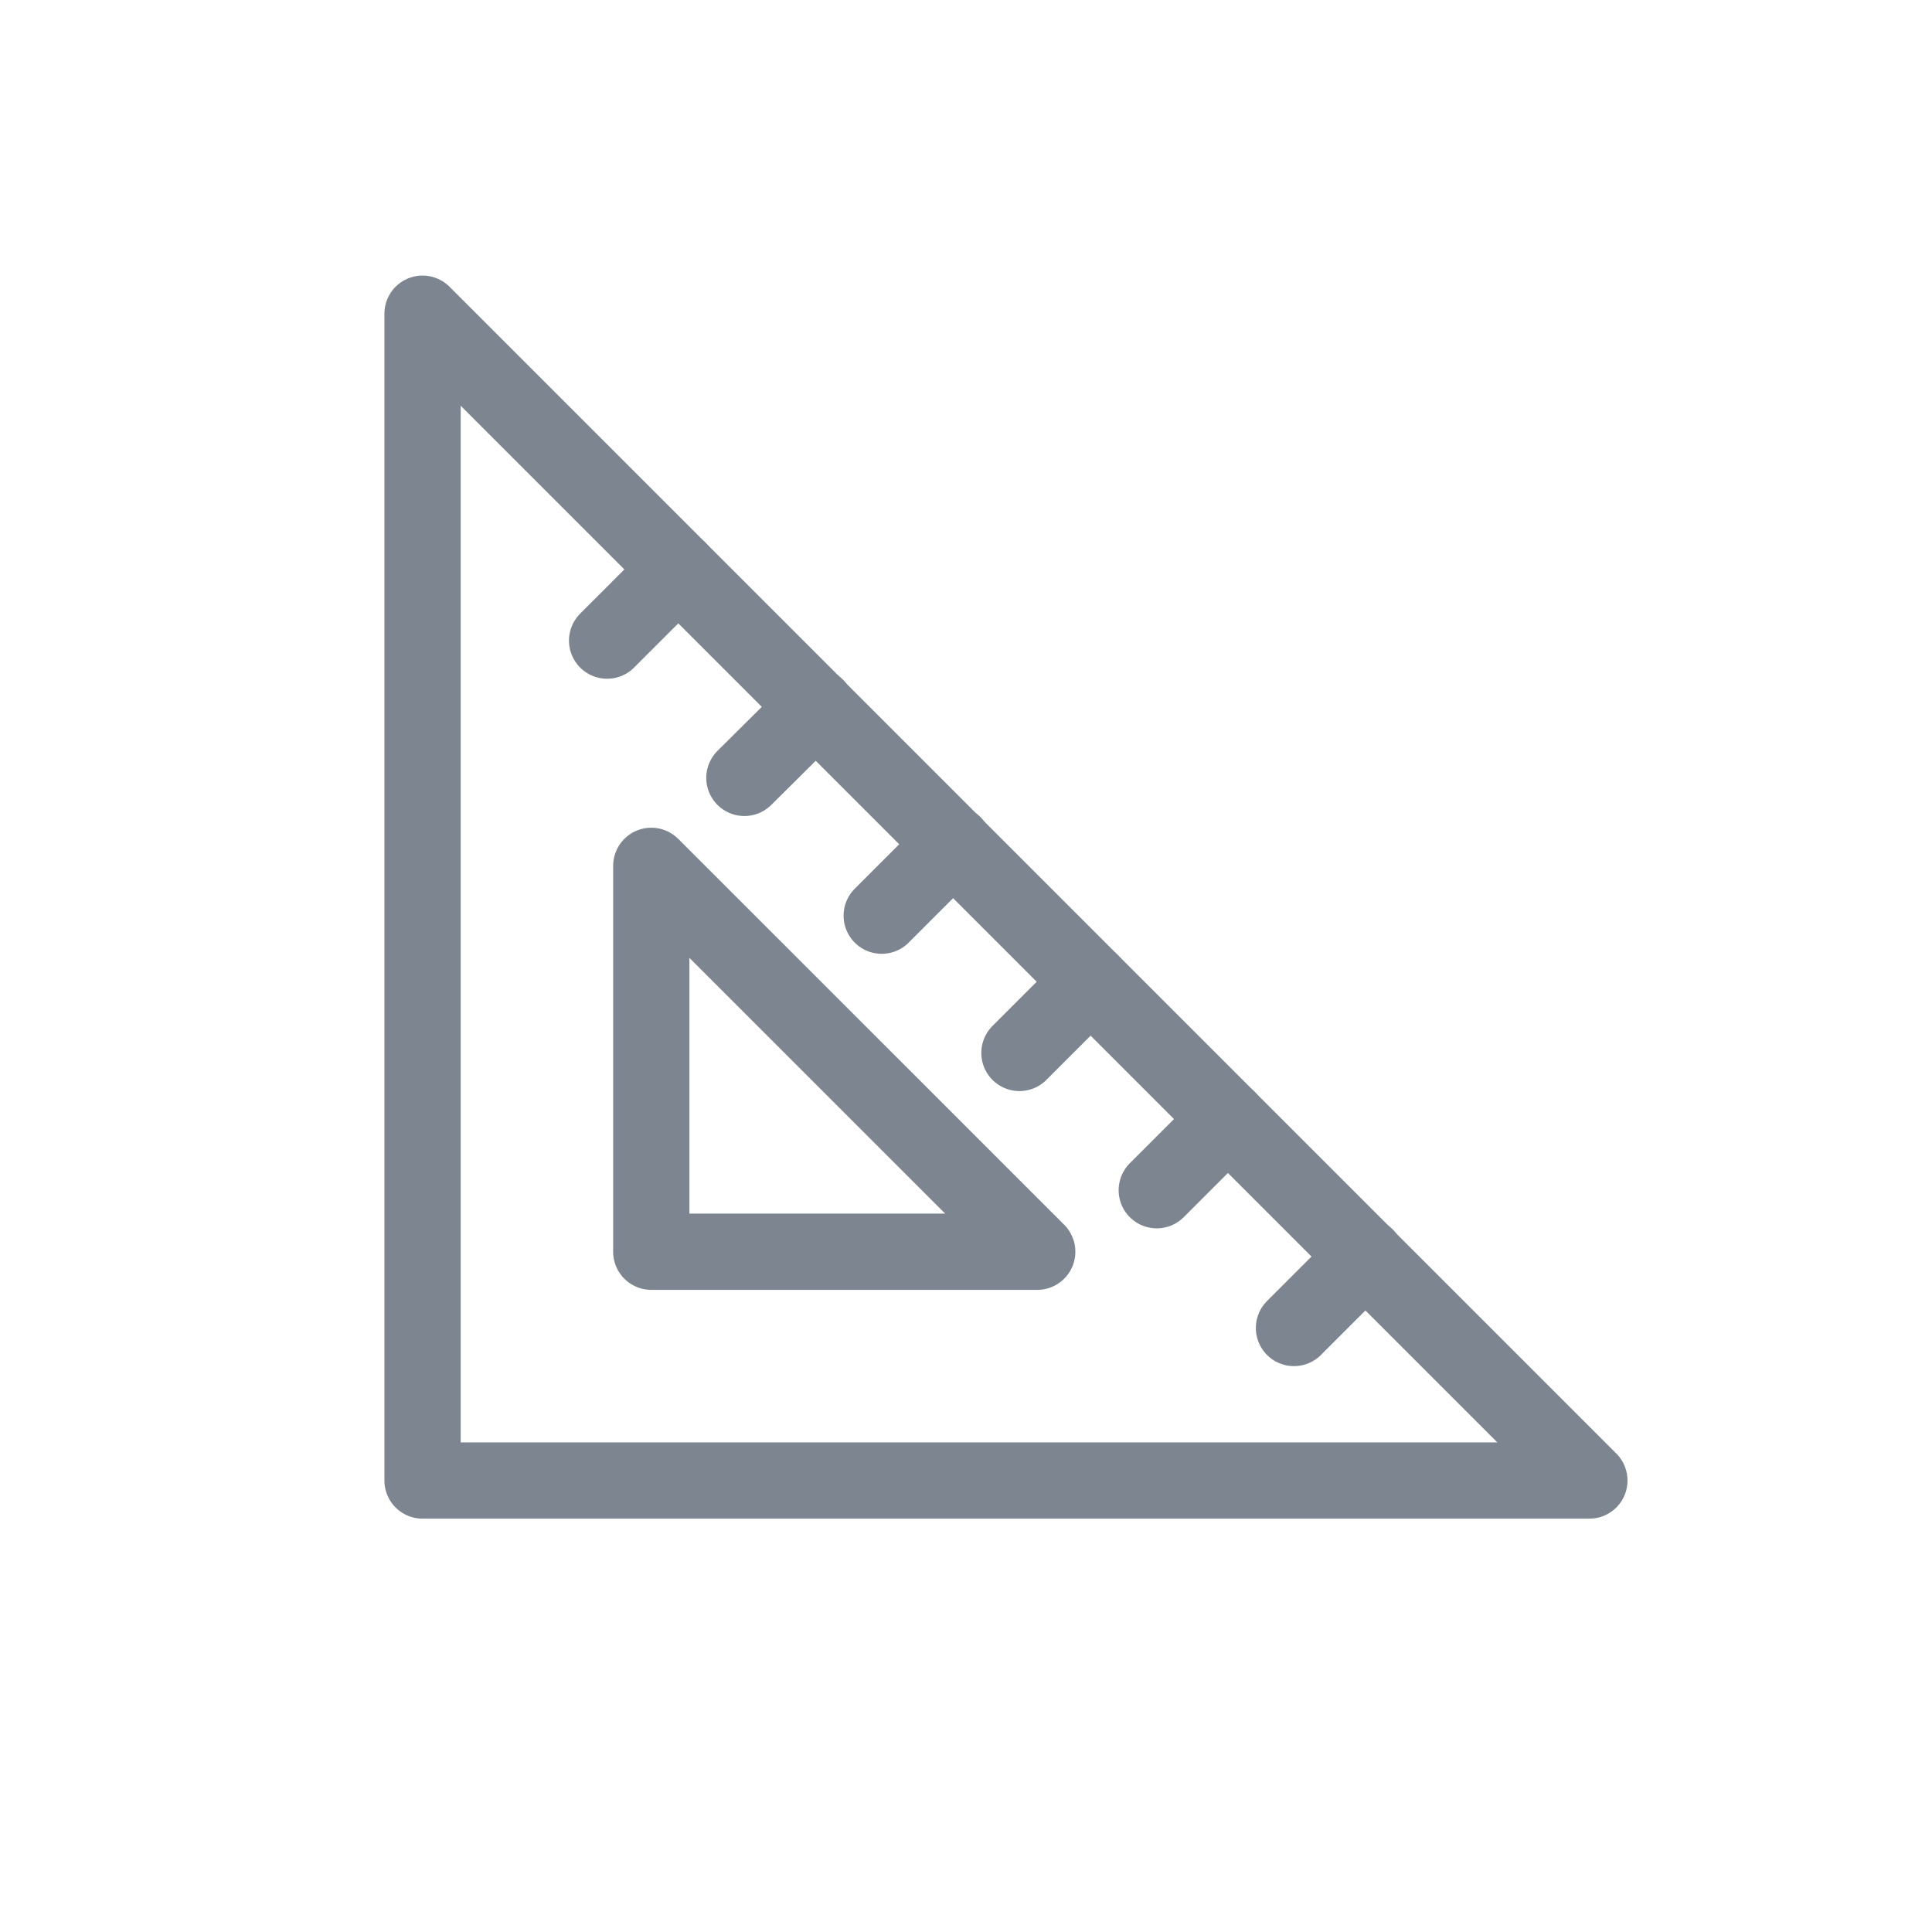
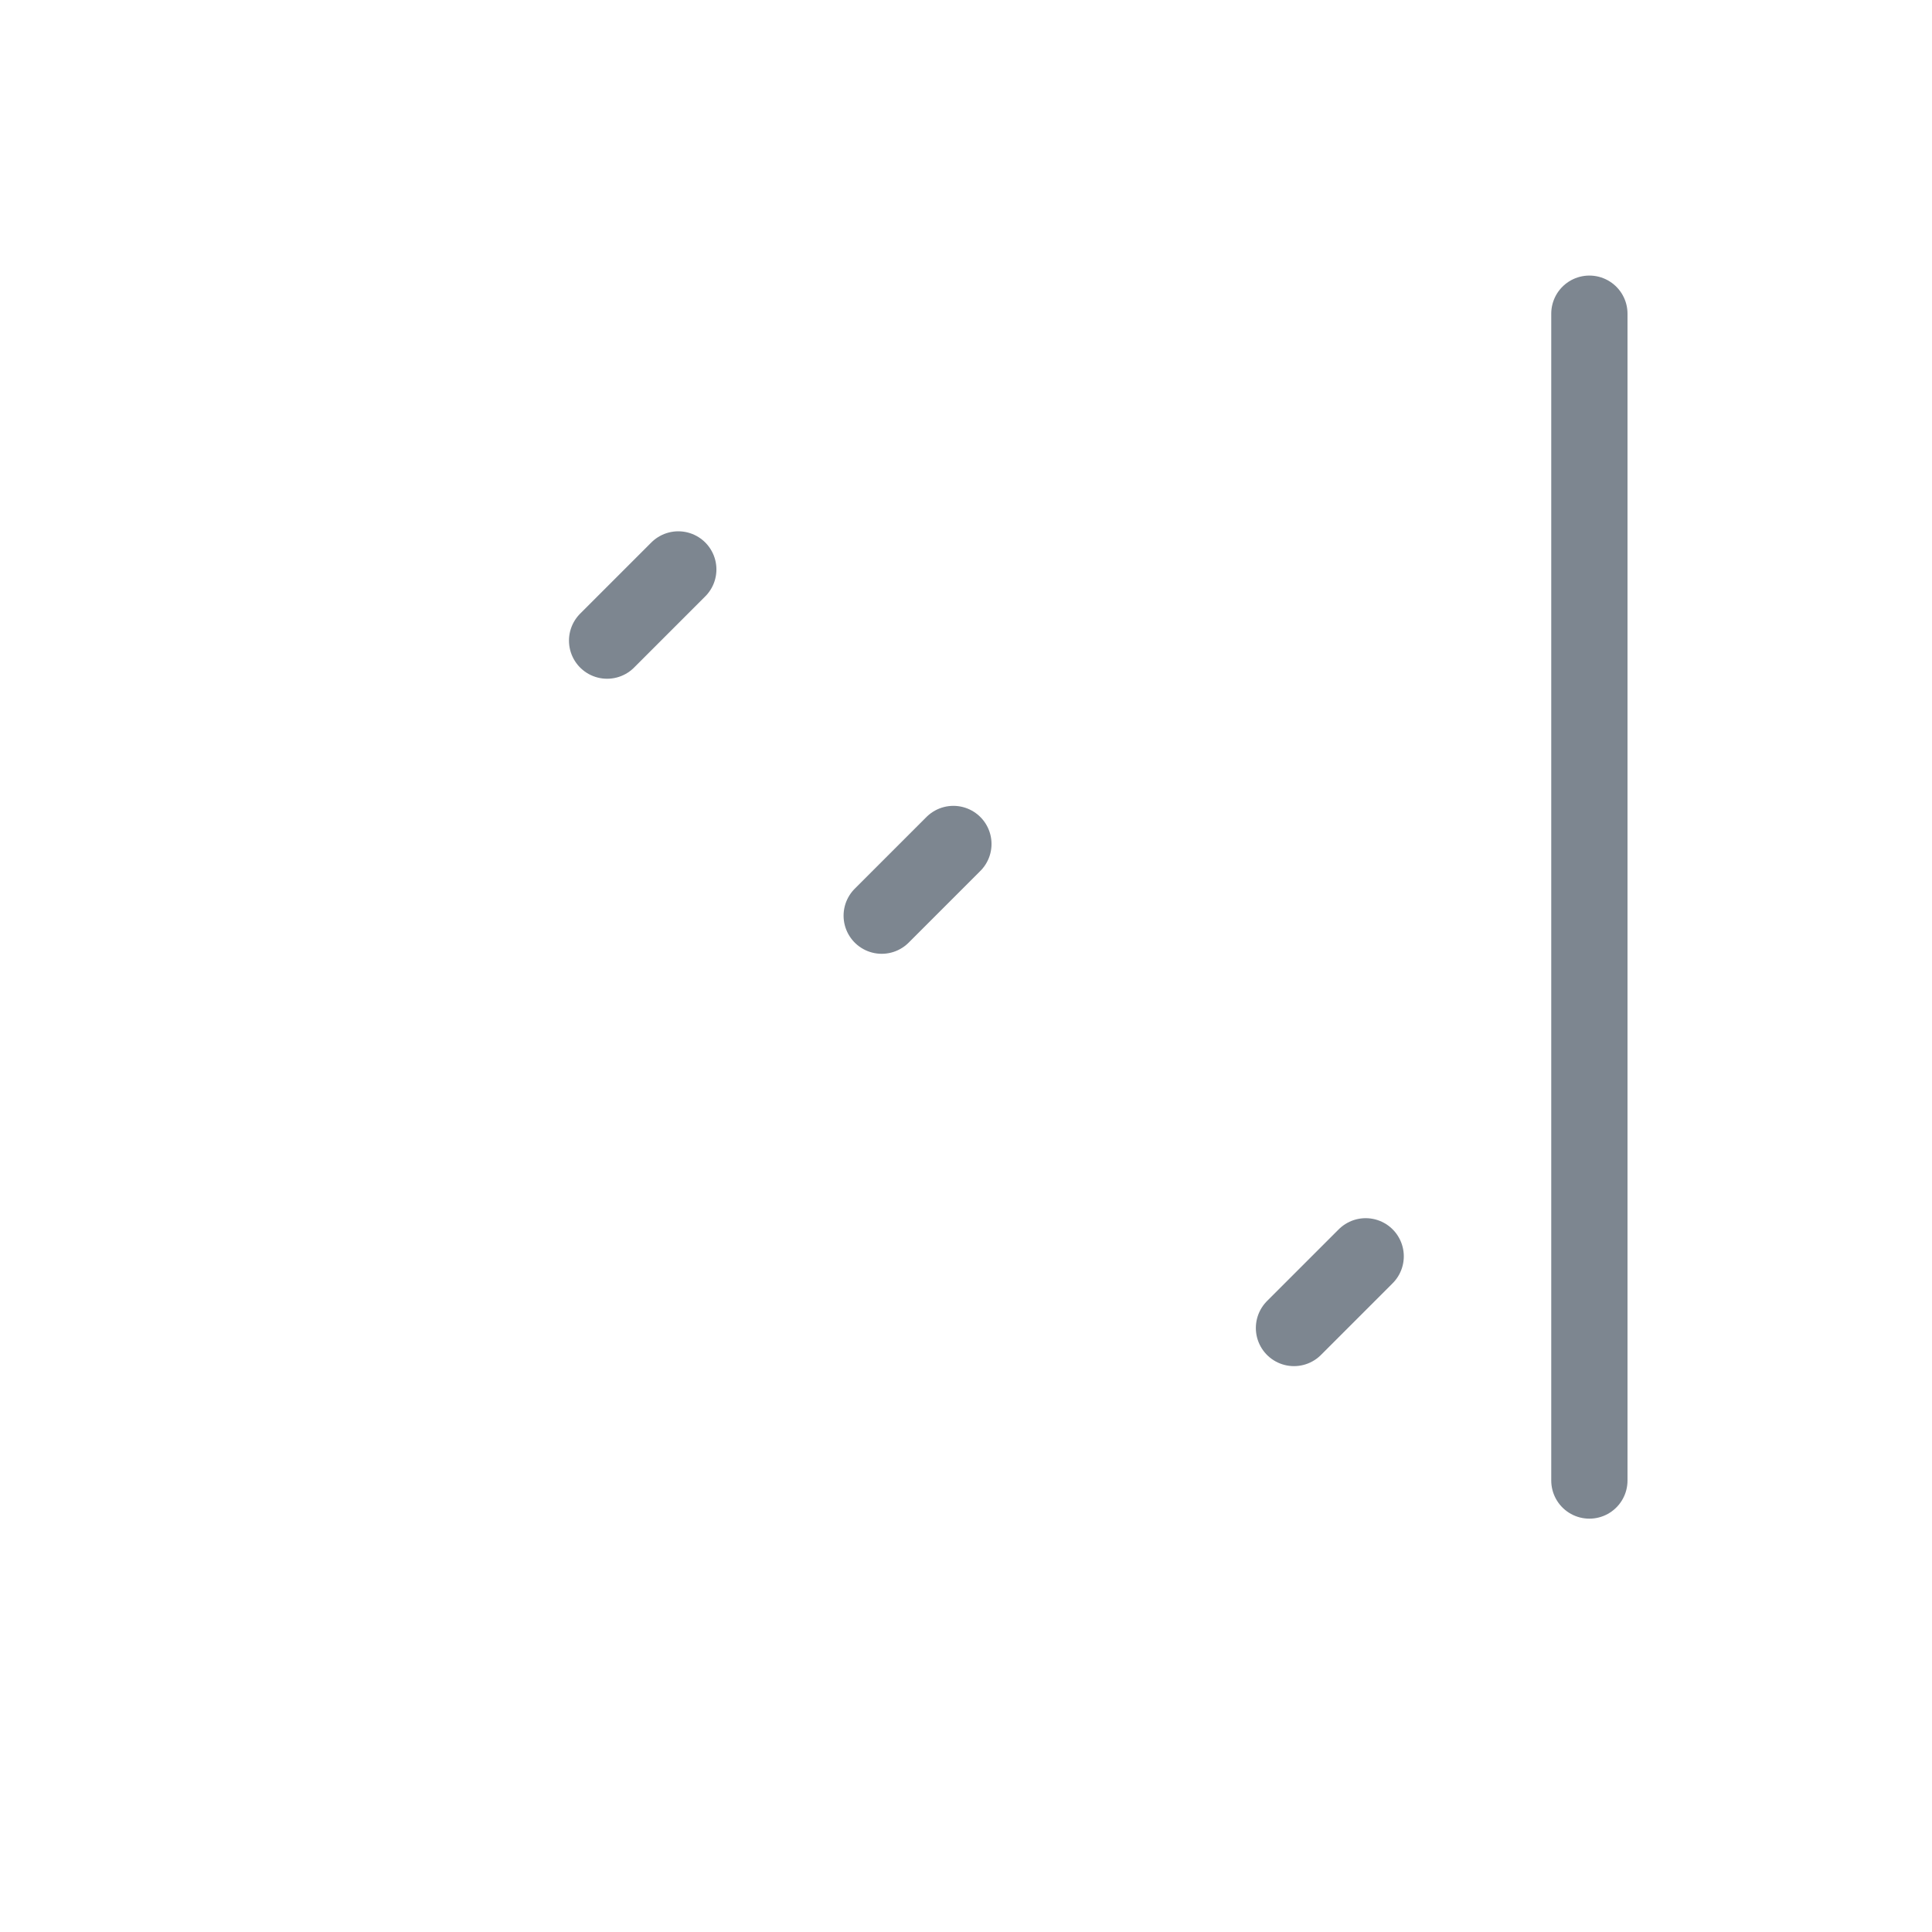
<svg xmlns="http://www.w3.org/2000/svg" width="38" height="38" viewBox="0 0 38 38" fill="none">
  <g id="size 1" clip-path="url(#clip0_14016_1615)">
    <g id="Layer 1">
      <g id="Group">
        <g id="Group_2">
-           <path id="Vector" d="M31.261 29.12H8.311V6.17L31.261 29.12Z" stroke="#7D8690" stroke-width="1.5" stroke-linecap="round" stroke-linejoin="round" />
-           <path id="Vector_2" d="M12.81 24.62V17.03L20.401 24.62H12.81Z" stroke="#7D8690" stroke-width="1.5" stroke-linecap="round" stroke-linejoin="round" />
+           <path id="Vector" d="M31.261 29.12V6.17L31.261 29.12Z" stroke="#7D8690" stroke-width="1.5" stroke-linecap="round" stroke-linejoin="round" />
          <g id="Group_3">
            <path id="Vector_3" d="M13.341 11.2L11.941 12.6" stroke="#7D8690" stroke-width="1.5" stroke-linecap="round" stroke-linejoin="round" />
-             <path id="Vector_4" d="M16.051 13.9L14.641 15.3" stroke="#7D8690" stroke-width="1.5" stroke-linecap="round" stroke-linejoin="round" />
            <path id="Vector_5" d="M18.752 16.6L17.342 18.01" stroke="#7D8690" stroke-width="1.5" stroke-linecap="round" stroke-linejoin="round" />
-             <path id="Vector_6" d="M21.451 19.31L20.051 20.71" stroke="#7D8690" stroke-width="1.5" stroke-linecap="round" stroke-linejoin="round" />
-             <path id="Vector_7" d="M24.152 22.01L22.752 23.41" stroke="#7D8690" stroke-width="1.5" stroke-linecap="round" stroke-linejoin="round" />
            <path id="Vector_8" d="M26.861 24.71L25.451 26.12" stroke="#7D8690" stroke-width="1.5" stroke-linecap="round" stroke-linejoin="round" />
          </g>
        </g>
      </g>
    </g>
  </g>
  <defs>
    <clipPath id="clip0_14016_1615">
      <rect width="38" height="38" fill="white" />
    </clipPath>
  </defs>
</svg>